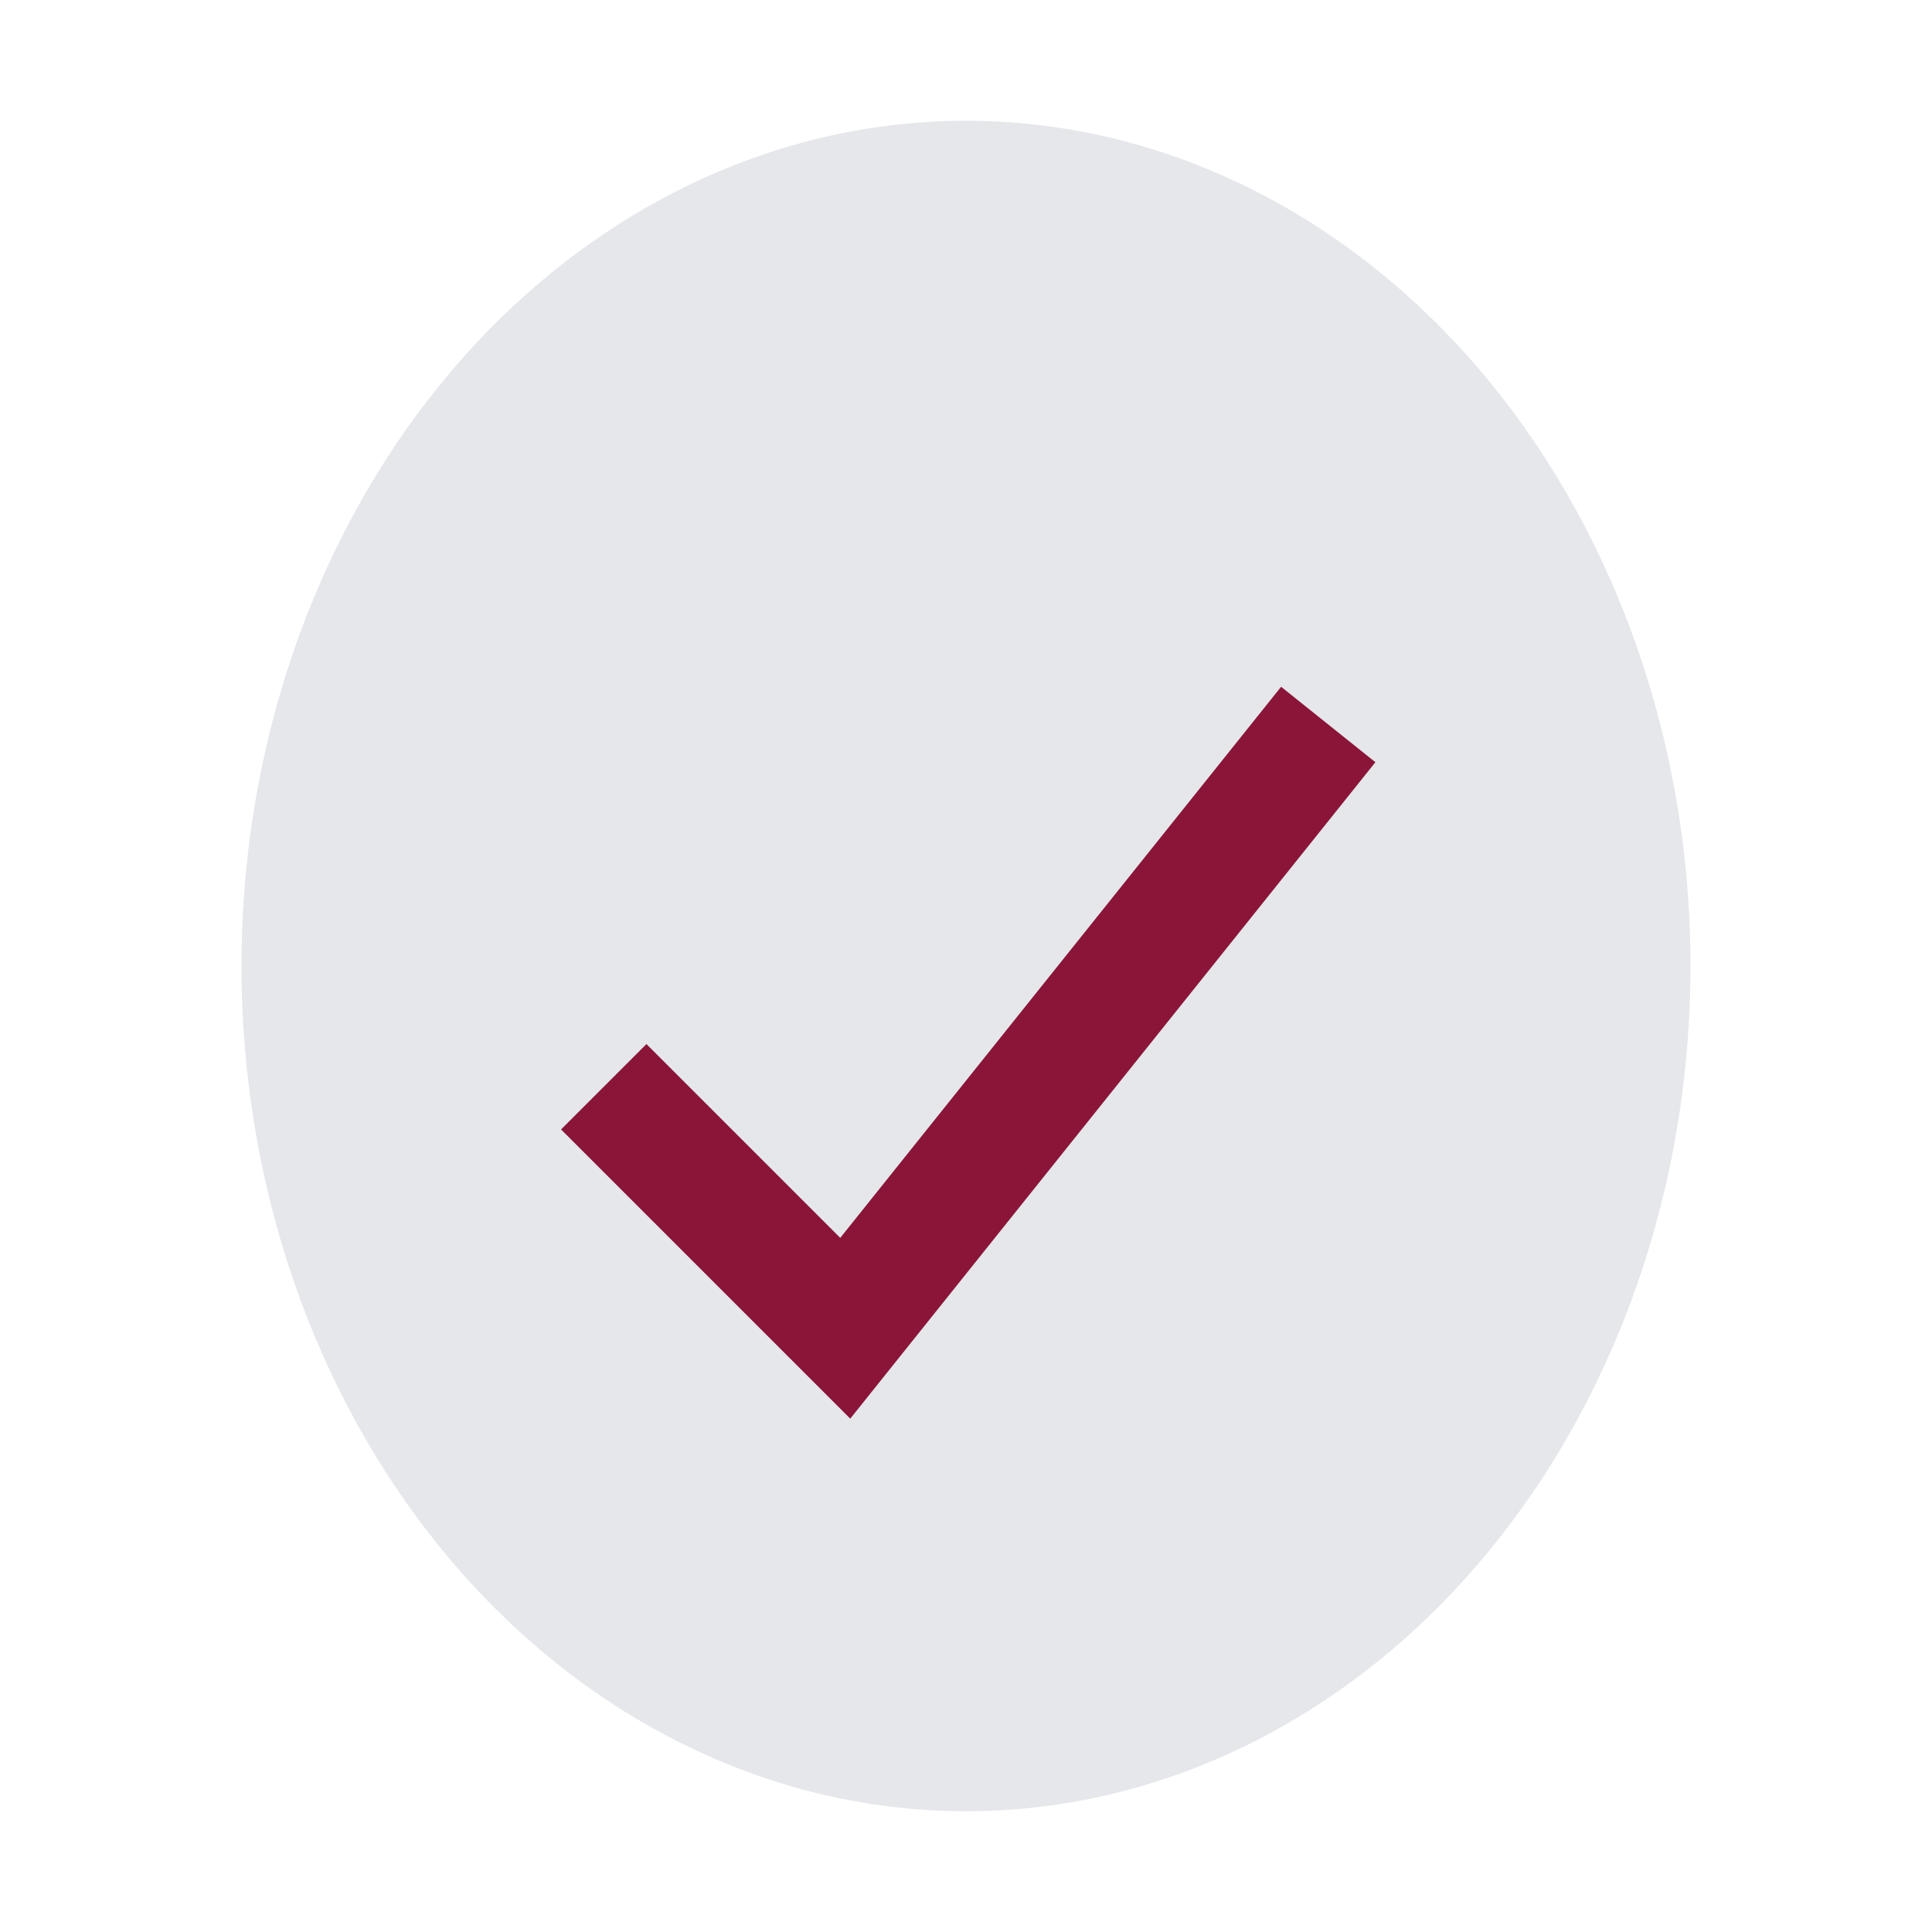
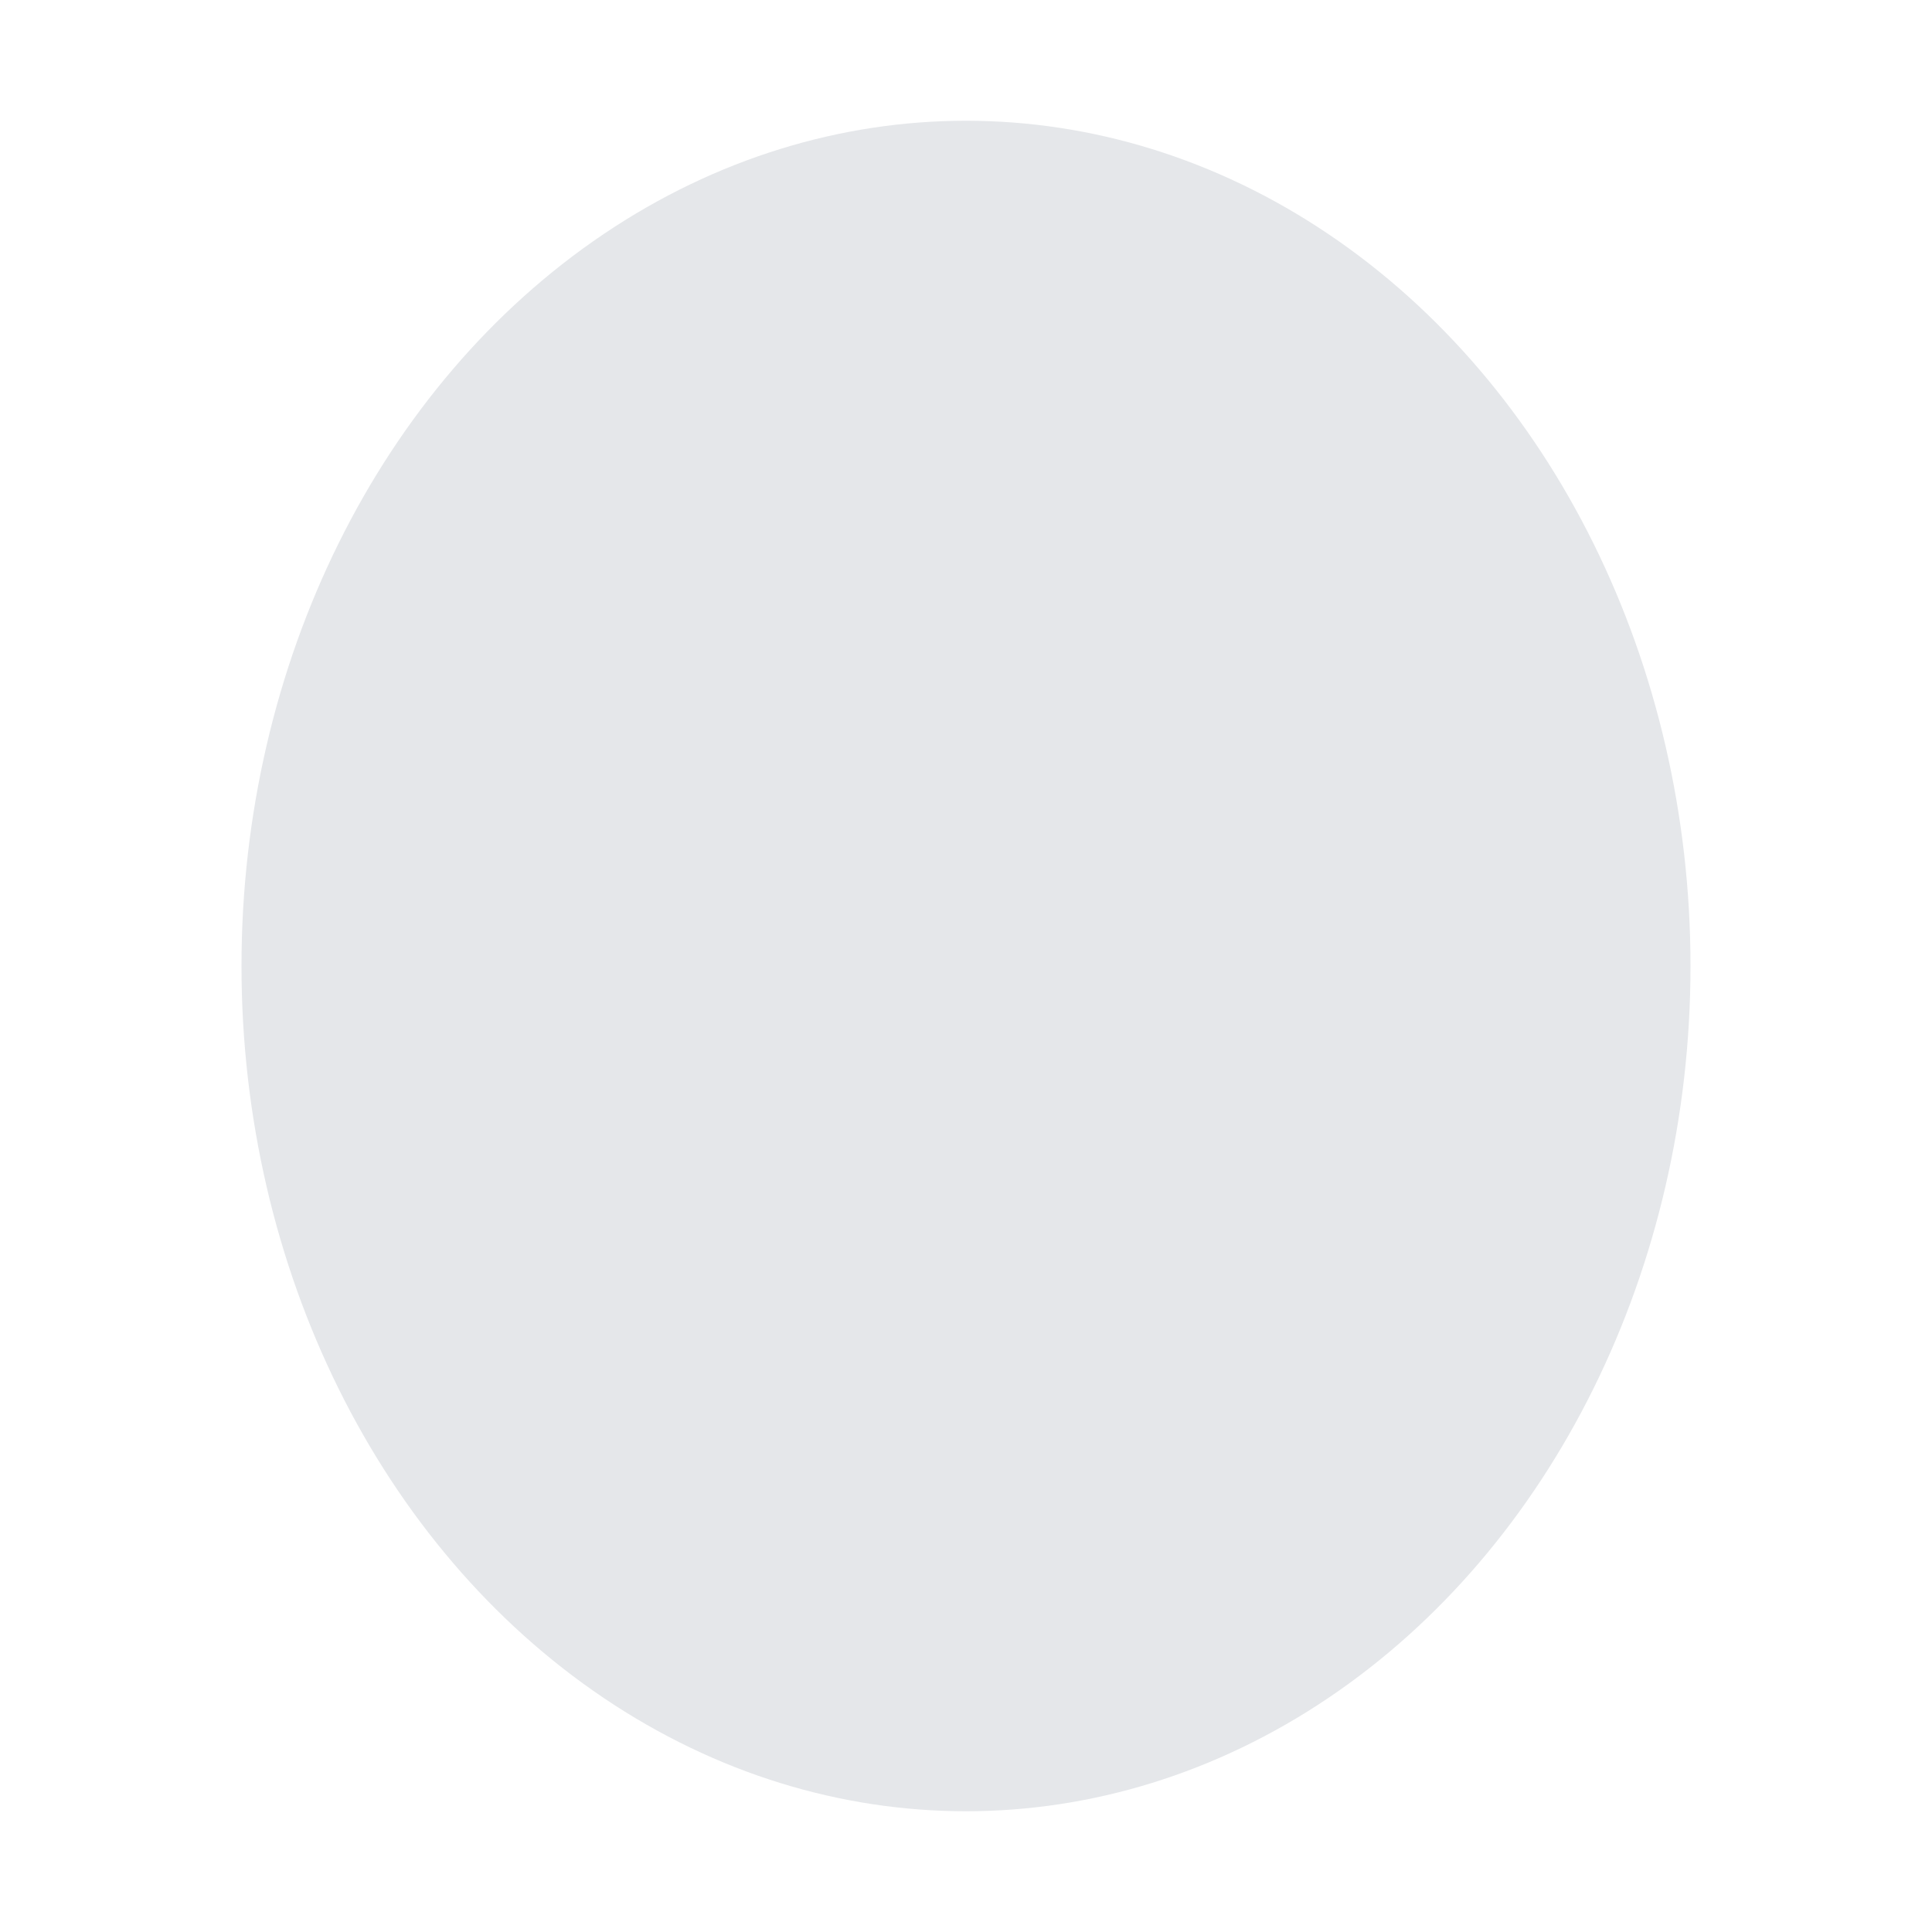
<svg xmlns="http://www.w3.org/2000/svg" width="32" height="32" viewBox="0 0 32 32">
  <ellipse cx="16" cy="16" rx="12" ry="14" fill="#e5e7ea" />
-   <path d="M10 18l4 4 8-10" fill="none" stroke="#8a1538" stroke-width="2" />
</svg>